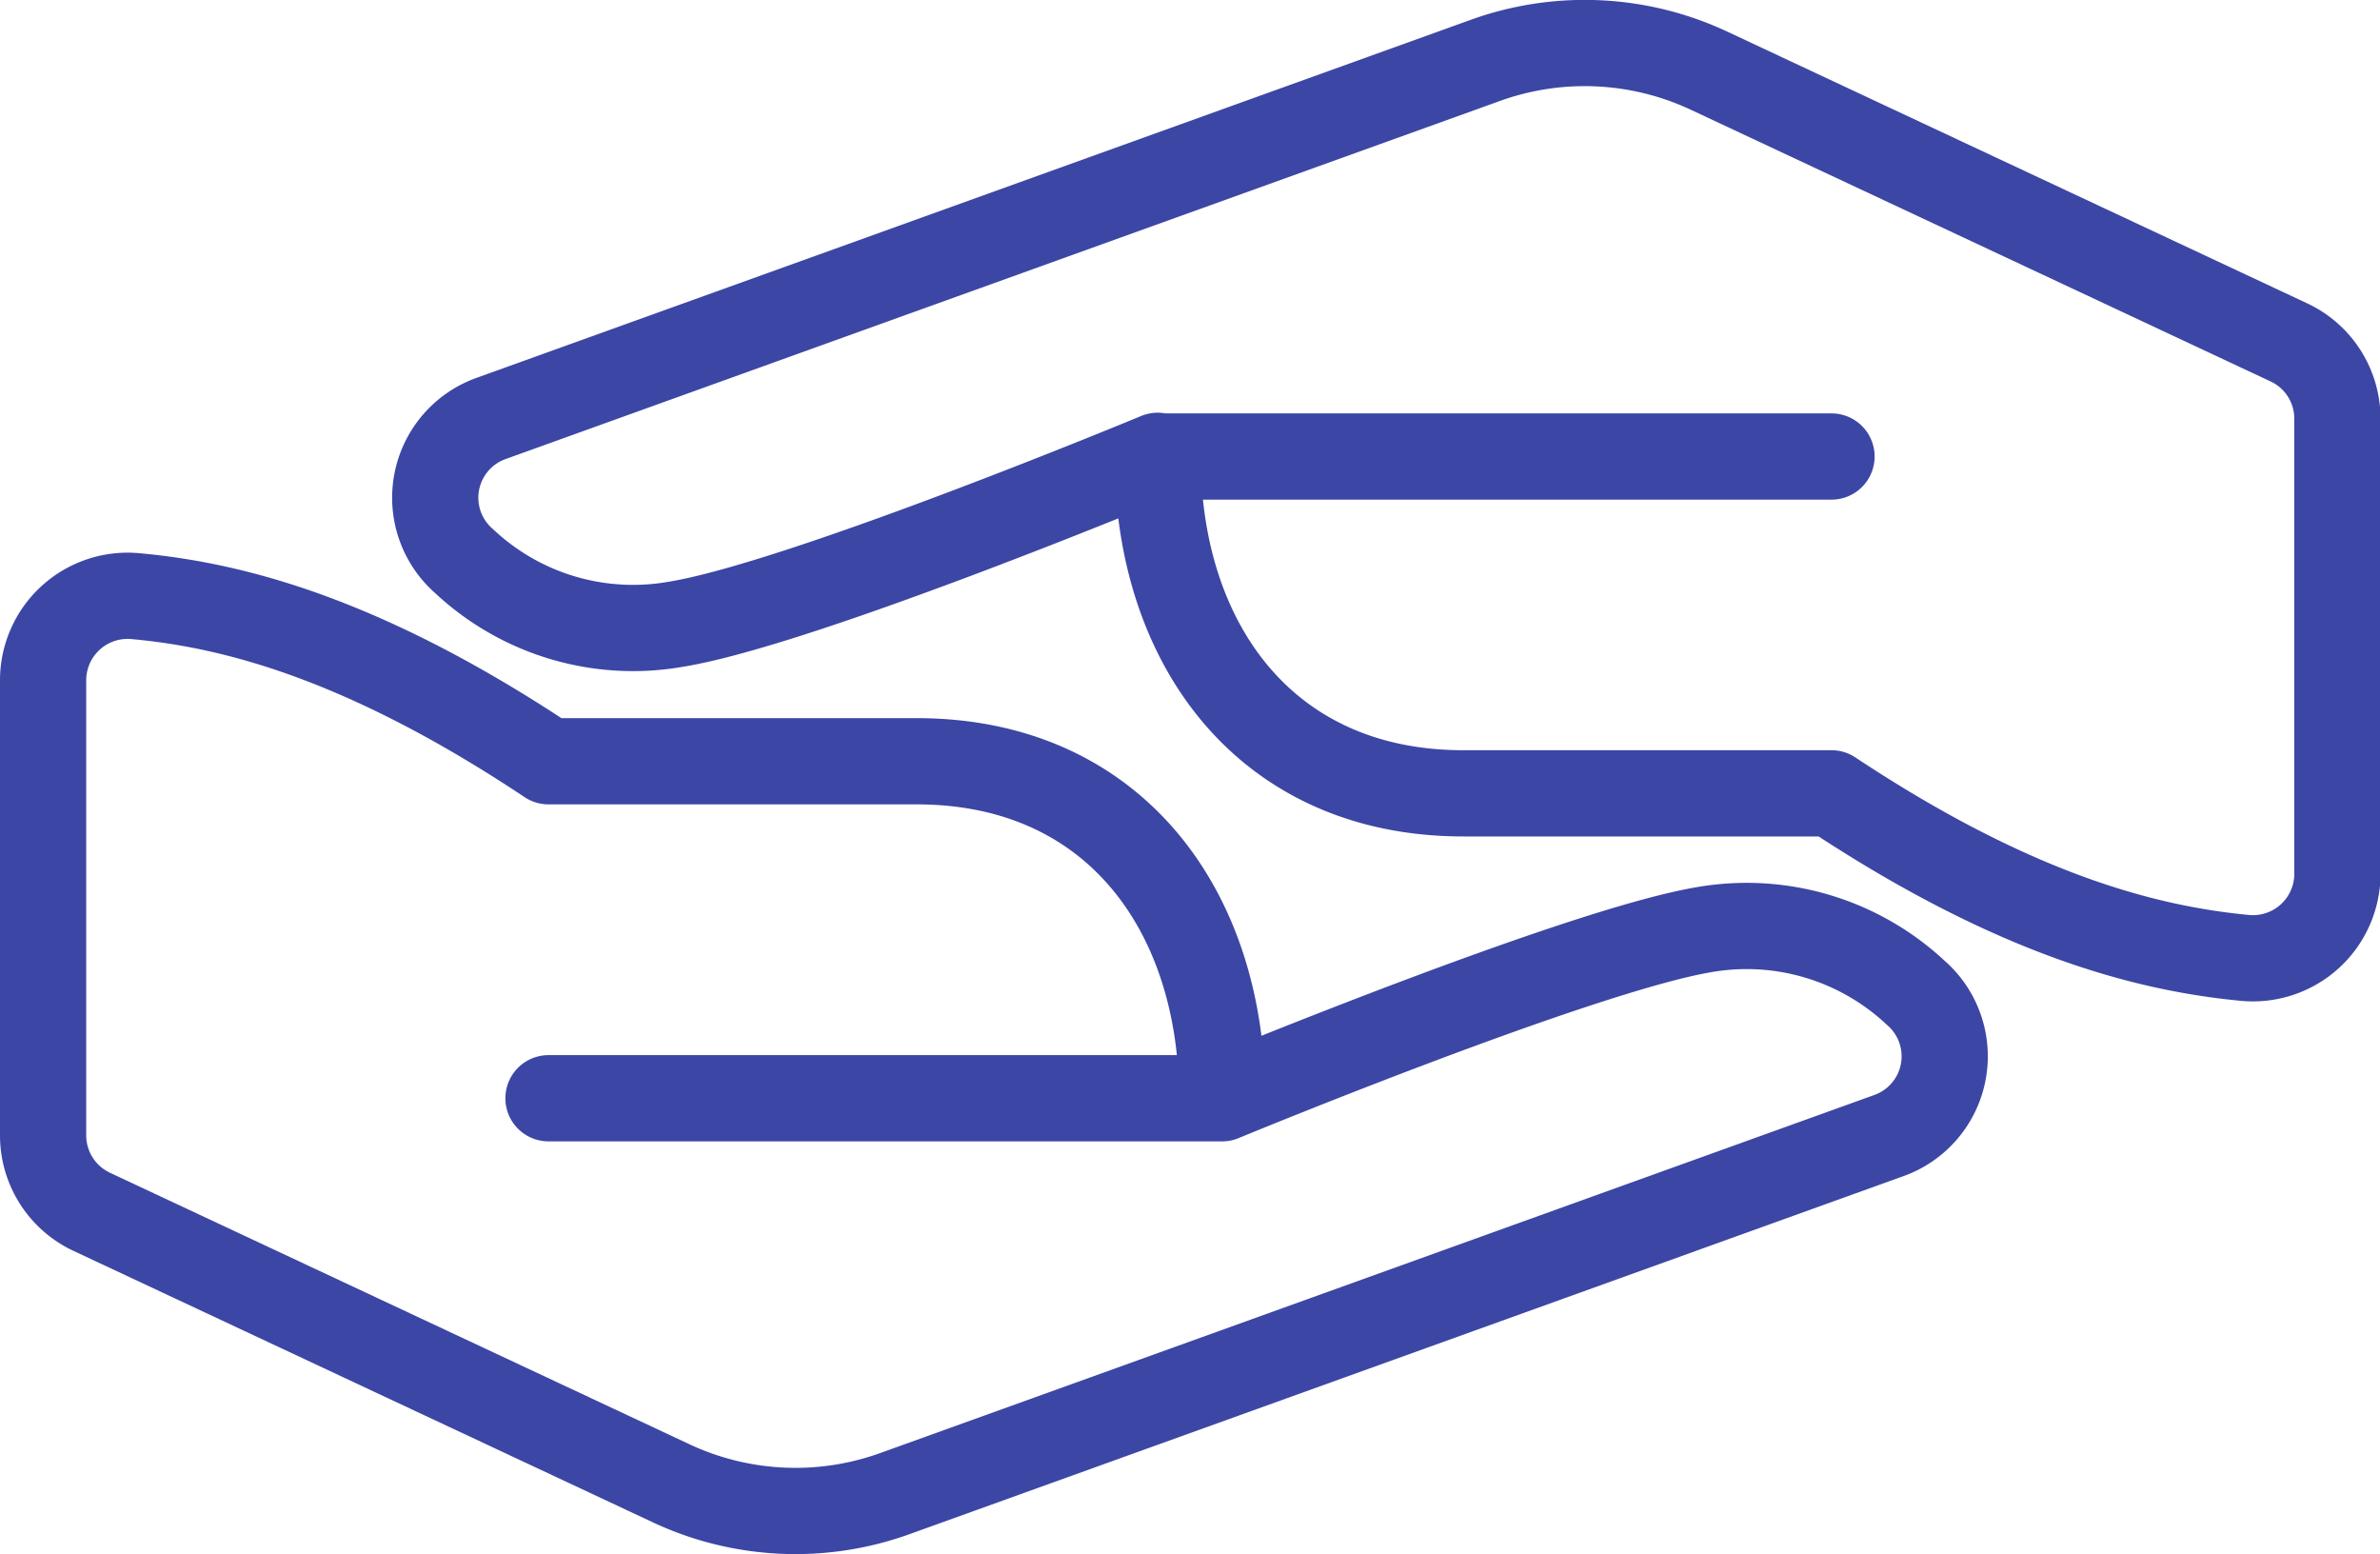
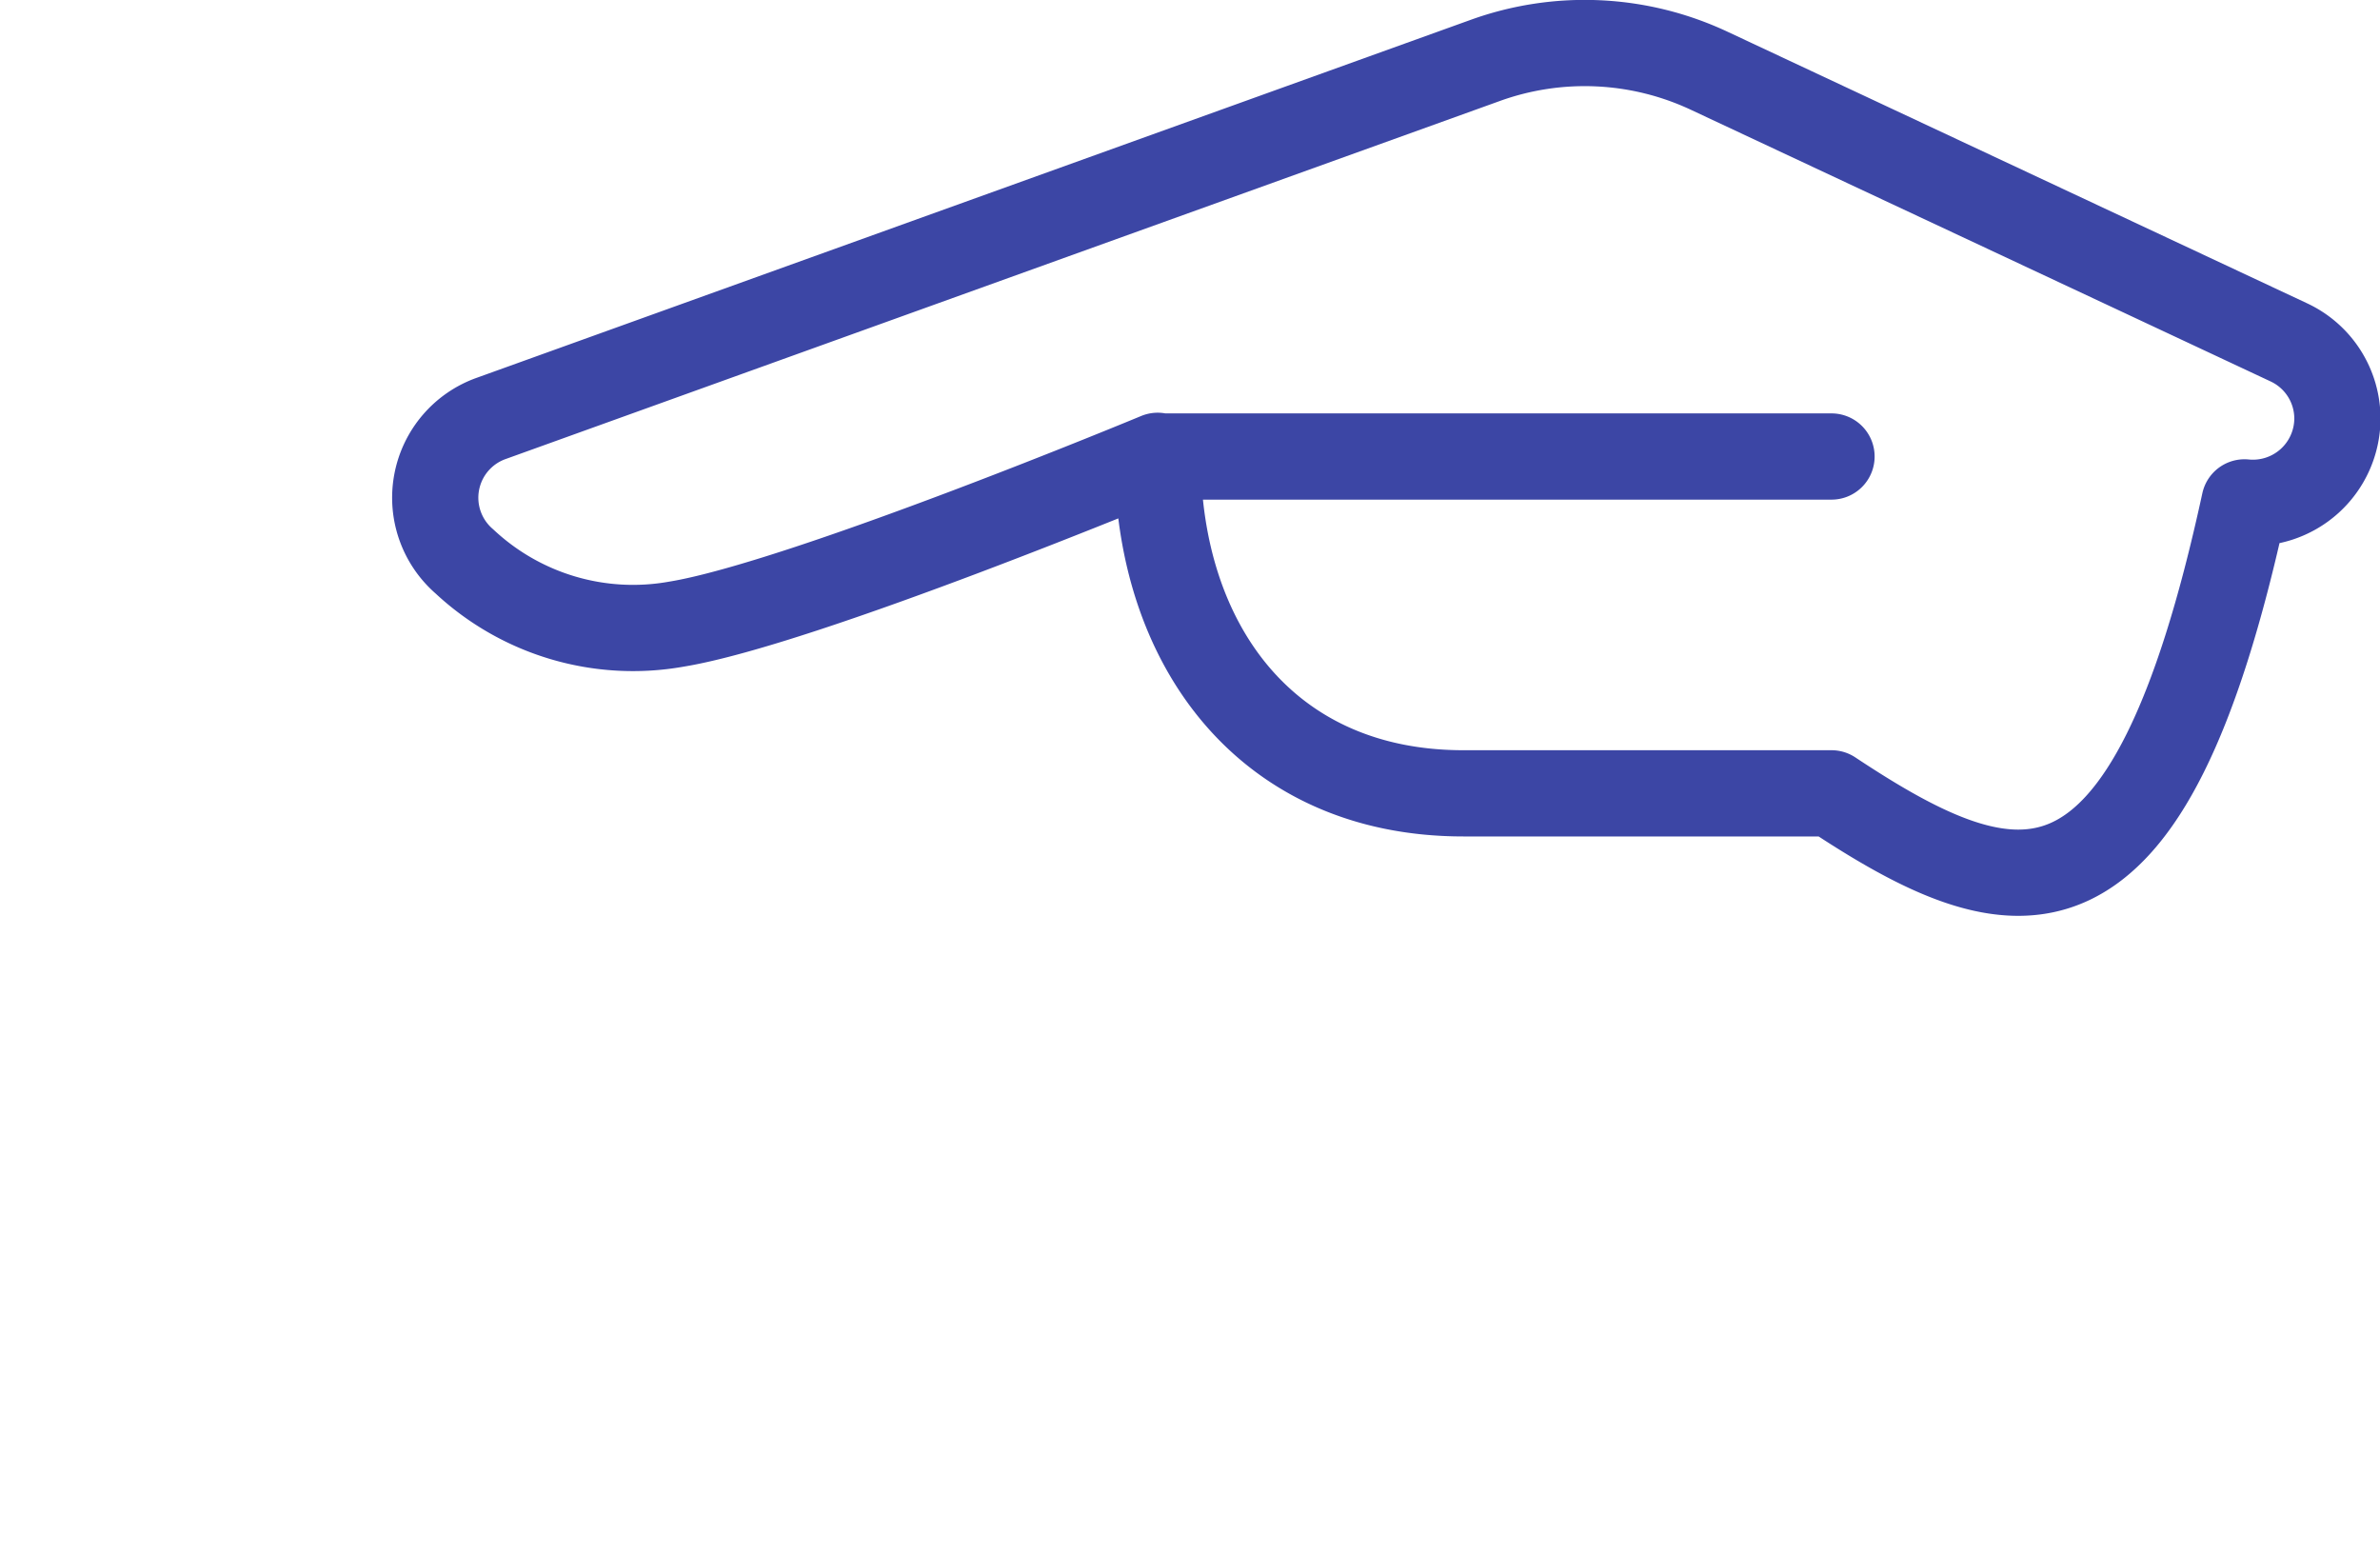
<svg xmlns="http://www.w3.org/2000/svg" viewBox="0 0 138.03 90.11">
  <defs>
    <style>.cls-1{fill:none;stroke:#3c46a5;stroke-linecap:round;stroke-linejoin:round;stroke-width:5px;}</style>
  </defs>
  <title>capacidades</title>
  <g id="Layer_2" data-name="Layer 2">
    <g id="Capa_1" data-name="Capa 1">
-       <path class="cls-1" d="M70.88,63.68s20.63-8.53,27.92-9.77a14.35,14.35,0,0,1,12.3,3.65,4.88,4.88,0,0,1-1.57,8.29L51.91,86.6a17,17,0,0,1-13-.6L5.31,70.26A4.89,4.89,0,0,1,2.5,65.84V39.43a4.9,4.9,0,0,1,5.39-4.86c5.58.51,13.21,2.44,23.92,9.57H53.16c11.52,0,17.72,8.75,17.72,19.54H31.81" />
-       <path class="cls-1" d="M67.14,26.43S46.52,35,39.23,36.19a14.32,14.32,0,0,1-12.3-3.64,4.88,4.88,0,0,1,1.56-8.29L86.12,3.51a17,17,0,0,1,13,.59l33.62,15.75a4.88,4.88,0,0,1,2.82,4.42V50.68a4.9,4.9,0,0,1-5.39,4.86C124.56,55,116.93,53.1,106.22,46H84.87c-11.52,0-17.73-8.74-17.73-19.53h39.08" />
+       <path class="cls-1" d="M67.14,26.43S46.52,35,39.23,36.19a14.32,14.32,0,0,1-12.3-3.64,4.88,4.88,0,0,1,1.56-8.29L86.12,3.51a17,17,0,0,1,13,.59l33.62,15.75a4.88,4.88,0,0,1,2.82,4.42a4.9,4.9,0,0,1-5.39,4.86C124.56,55,116.93,53.1,106.22,46H84.87c-11.52,0-17.73-8.74-17.73-19.53h39.08" />
    </g>
  </g>
</svg>